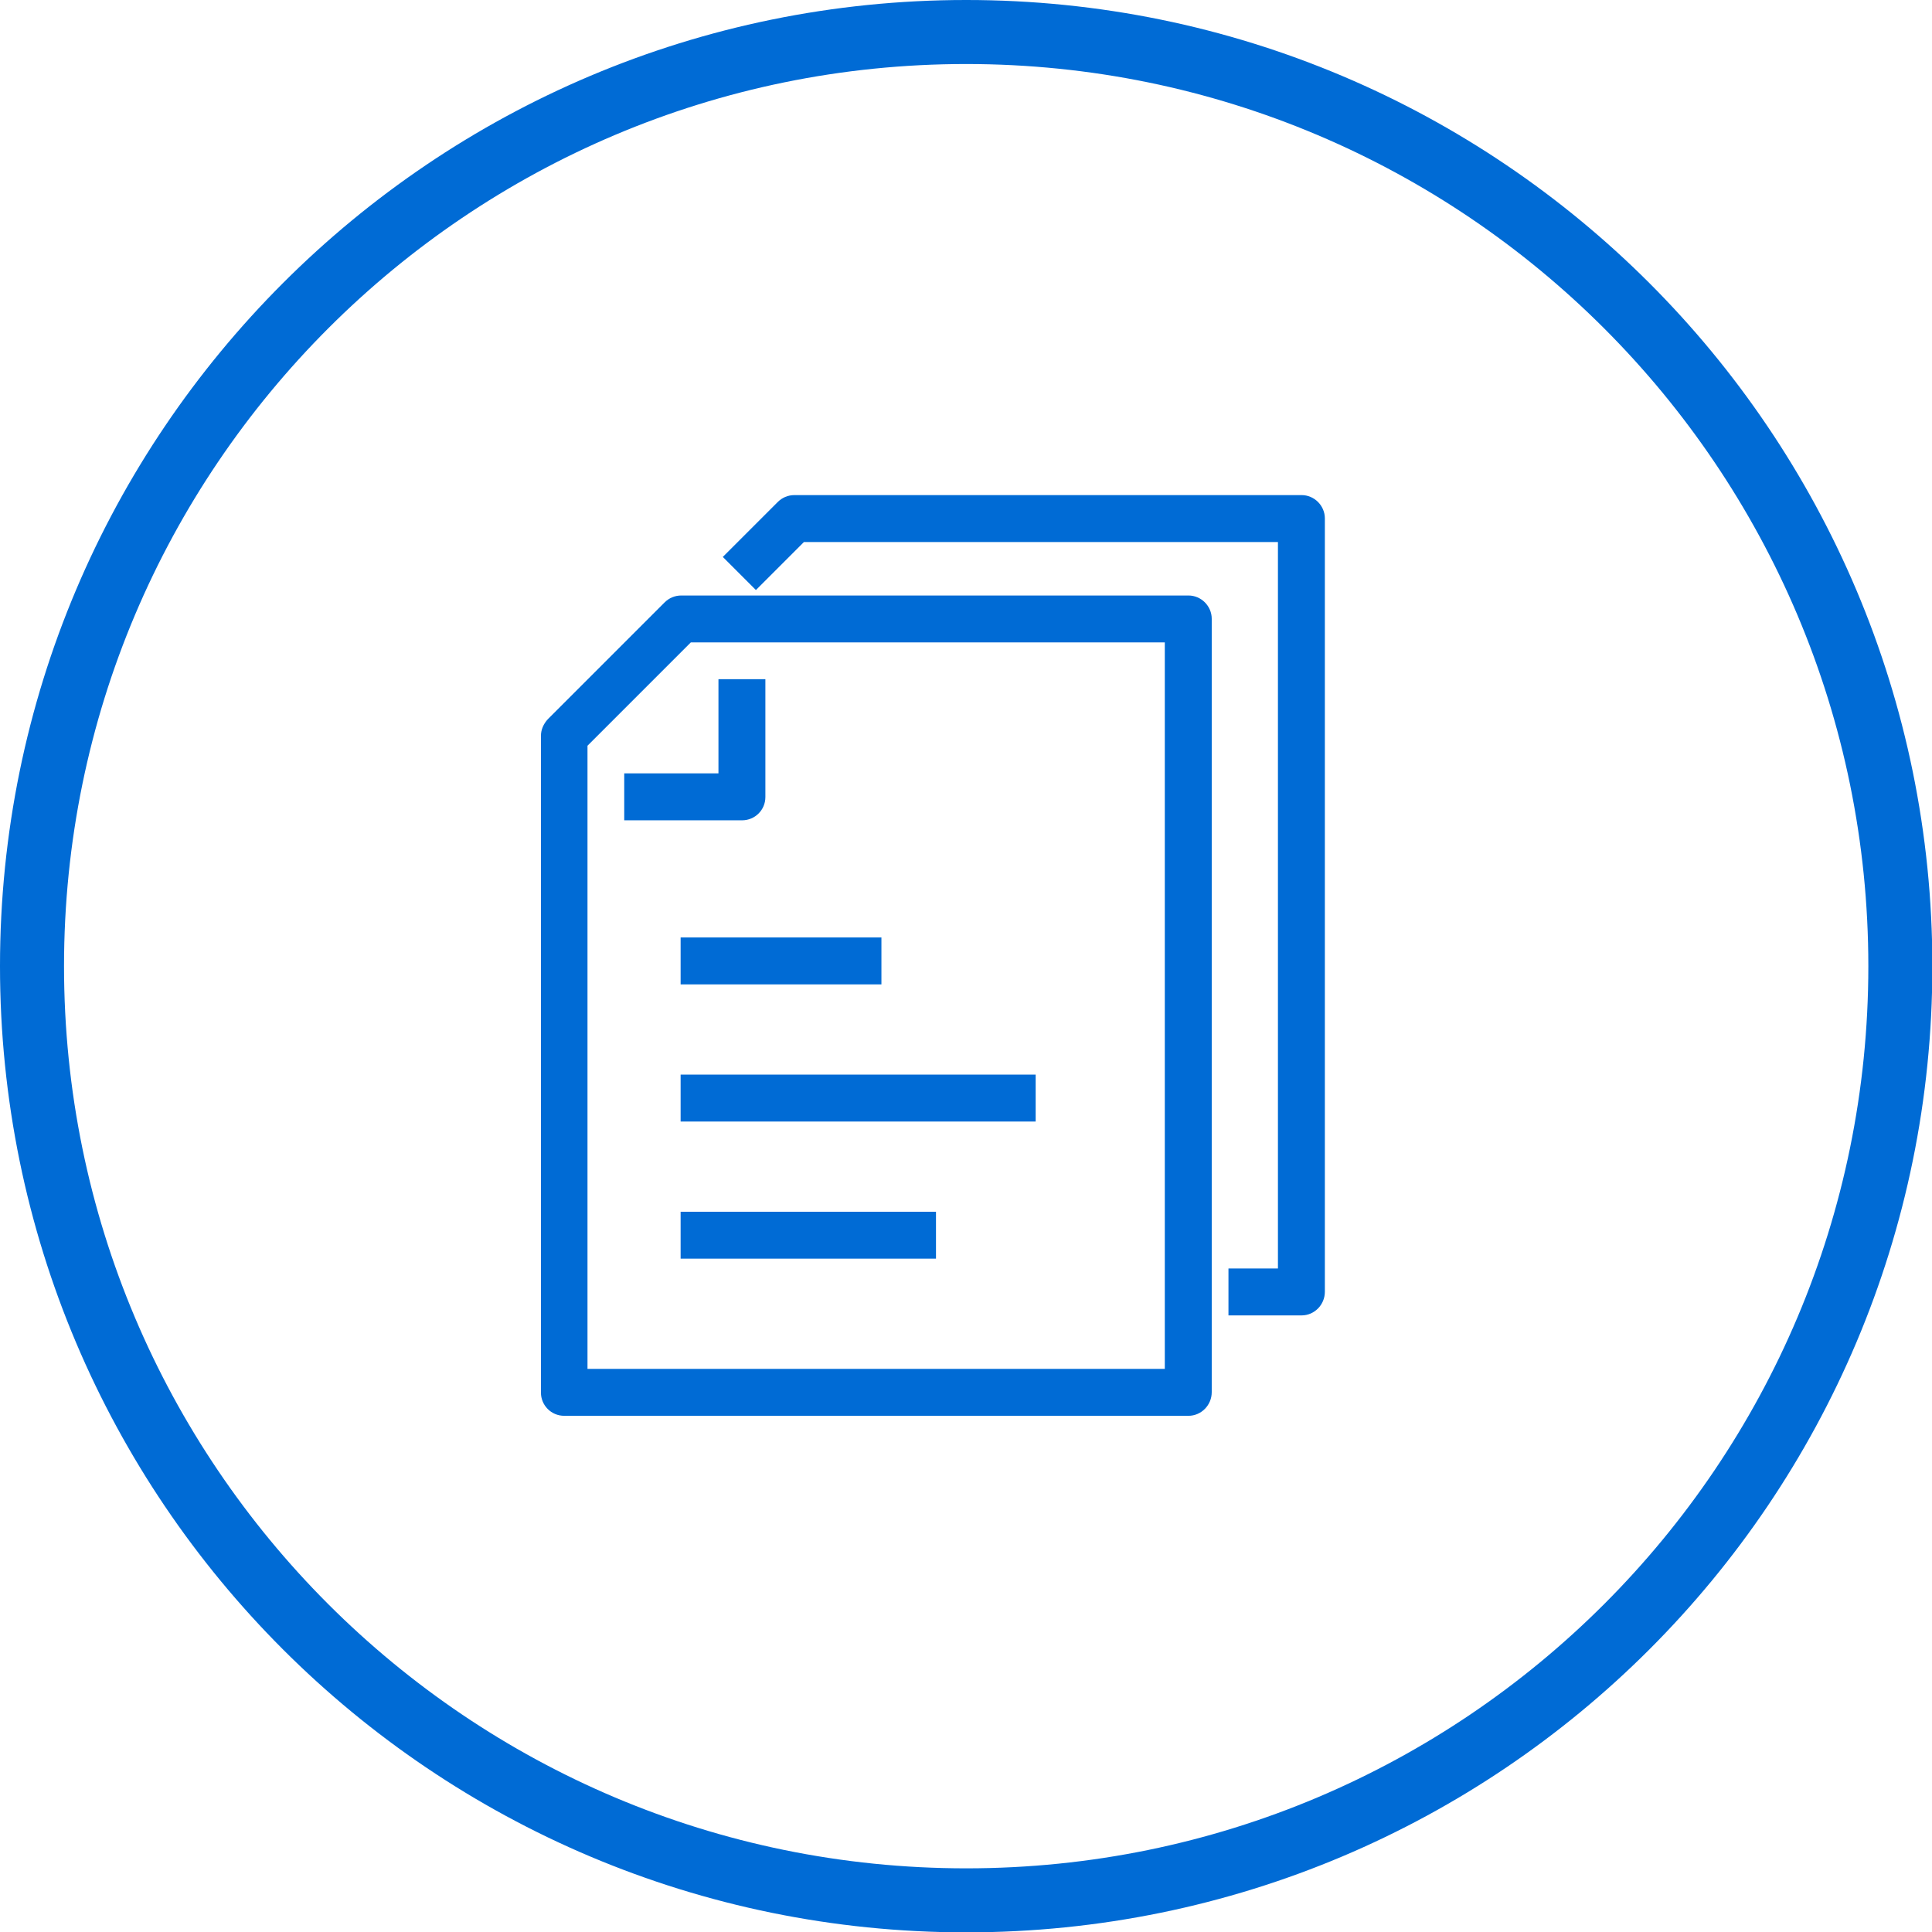
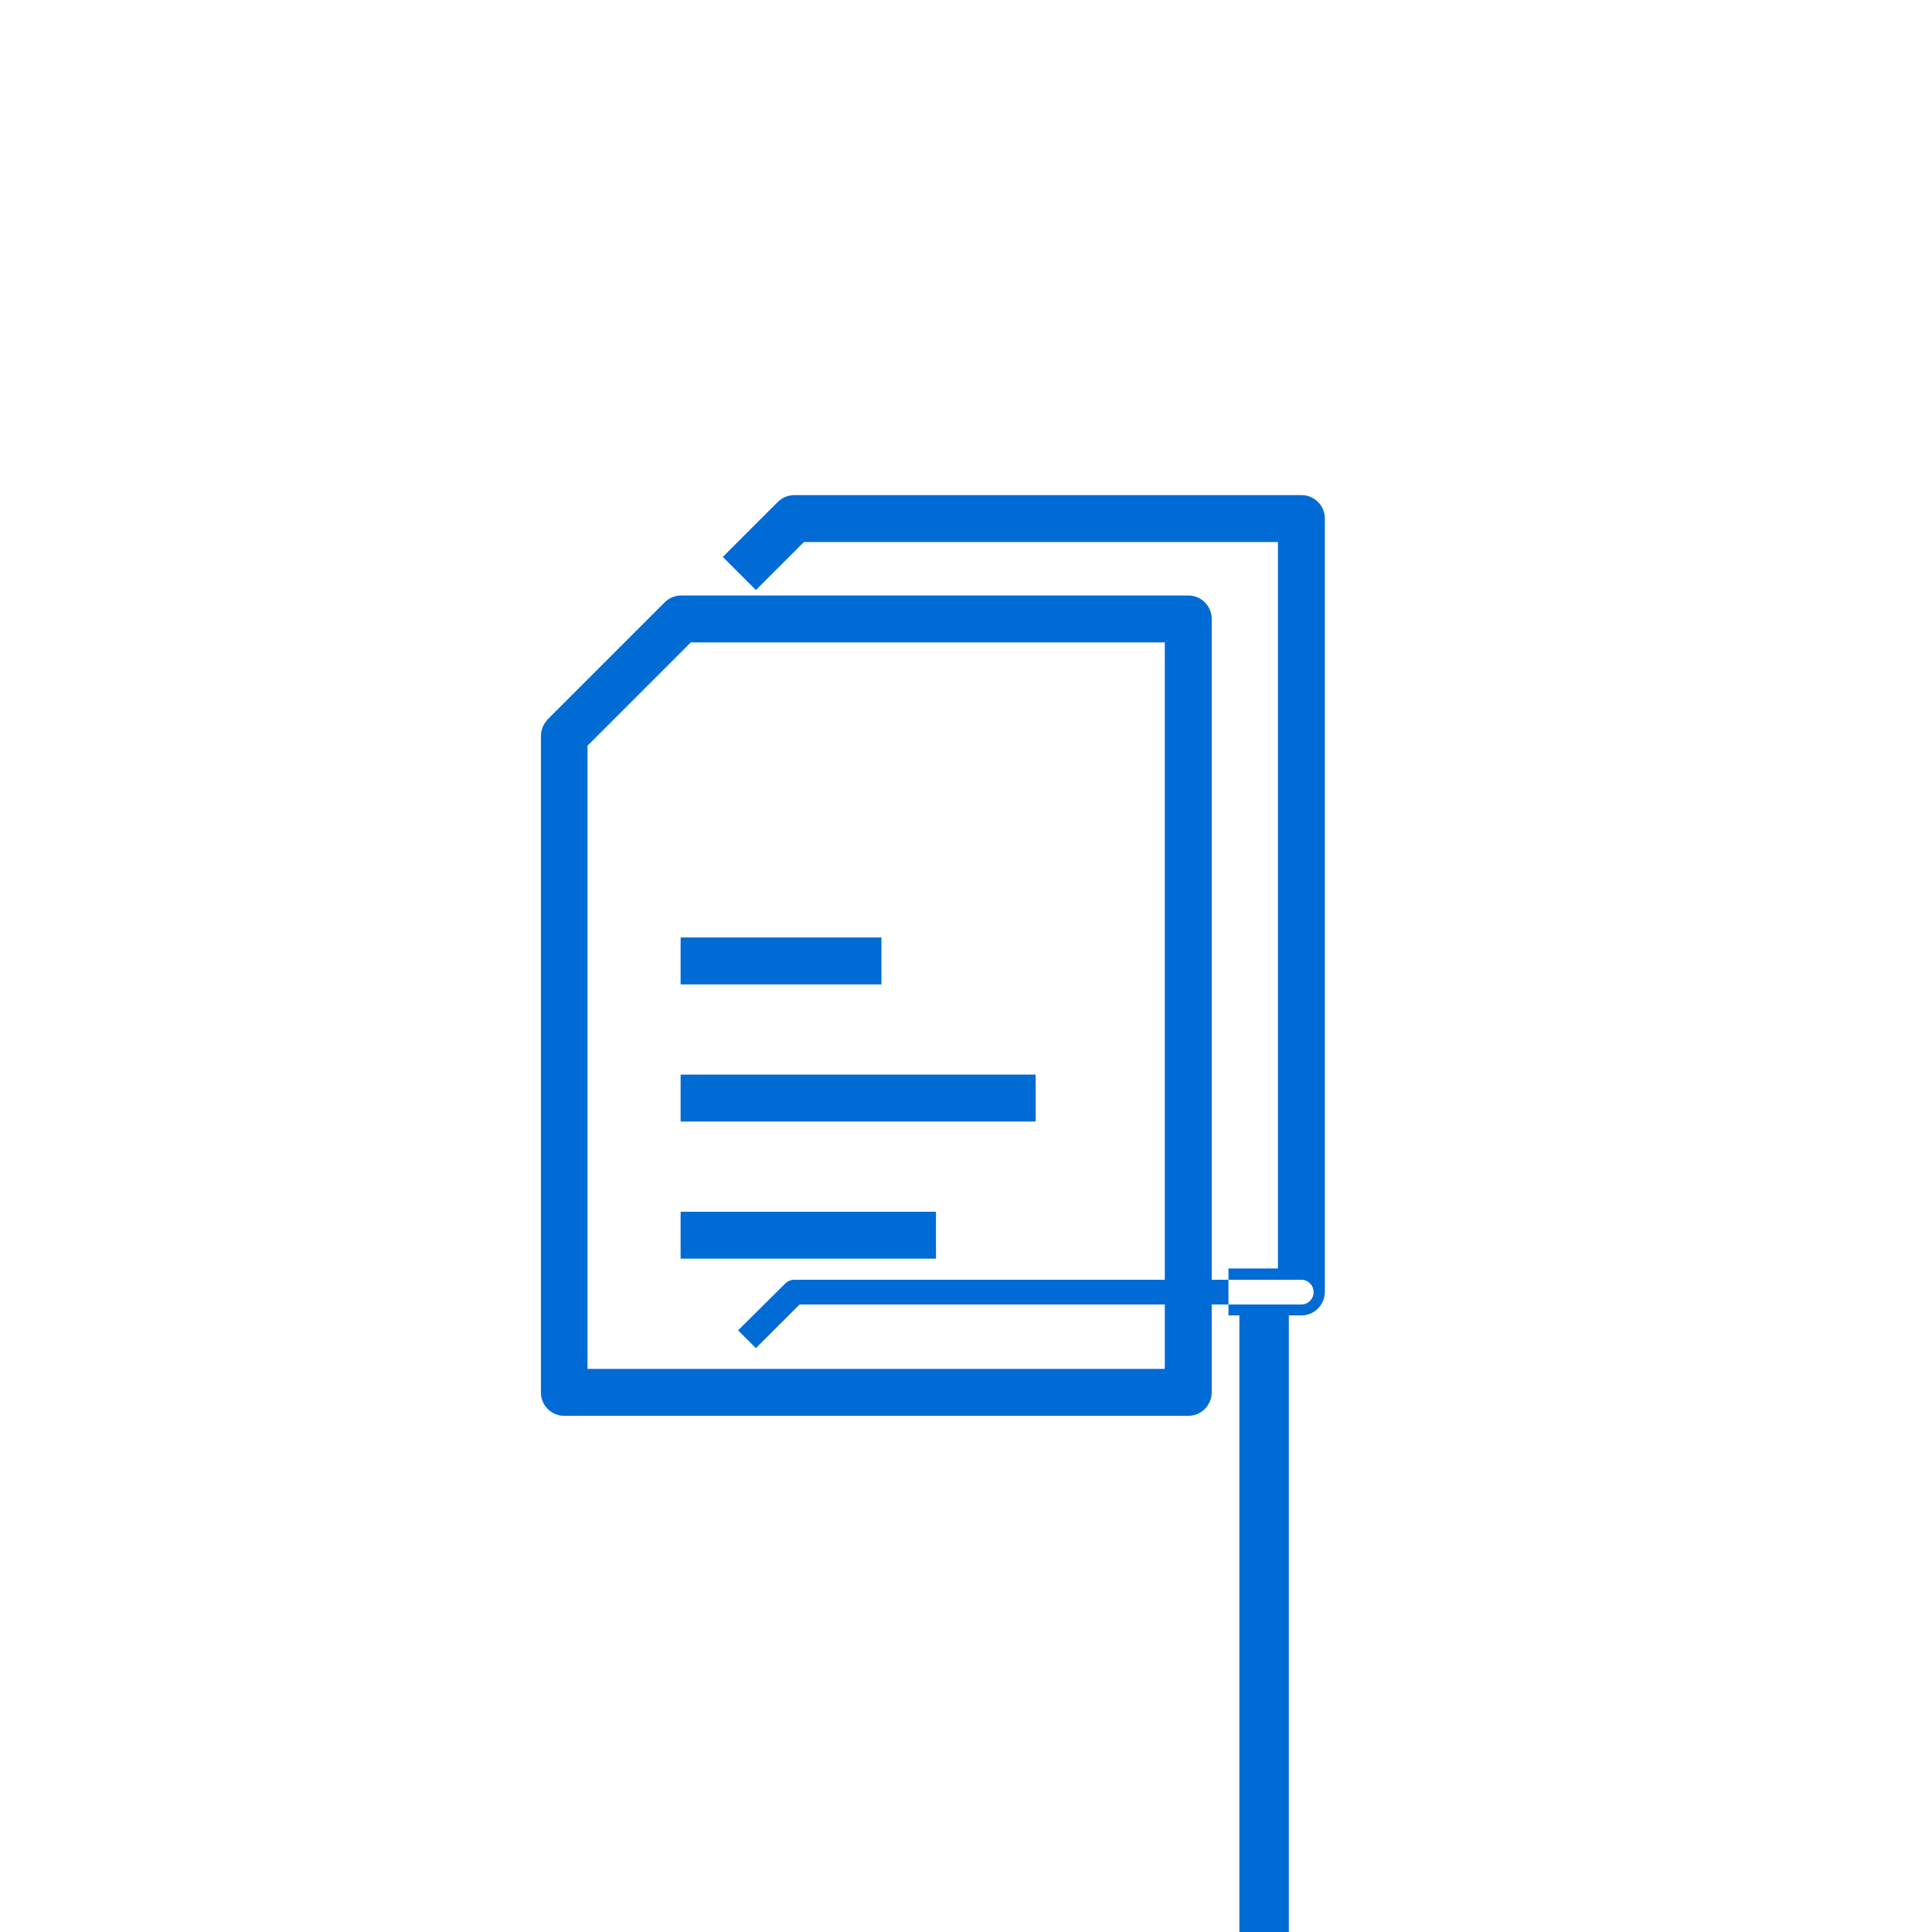
<svg xmlns="http://www.w3.org/2000/svg" id="_レイヤー_2" data-name="レイヤー_2" viewBox="0 0 53.11 53.11">
  <defs>
    <style>
      .cls-1 {
        fill: none;
        stroke: #006bd5;
        stroke-miterlimit: 10;
        stroke-width: 1.76px;
      }

      .cls-2 {
        fill: #006bd5;
      }
    </style>
  </defs>
  <g id="_レイヤー_3" data-name="レイヤー_3">
    <g>
-       <path class="cls-1" d="M52.24,26.56c0,14.18-11.49,25.68-25.68,25.68-14.18,0-25.68-11.49-25.68-25.68,0-14.18,11.5-25.68,25.68-25.68,14.18,0,25.68,11.5,25.68,25.68Z" />
      <g>
        <g>
          <g>
-             <path class="cls-2" d="M20.4,22.4h-3.09s0-.99,0-.99h2.59s0-2.59,0-2.59h.99s0,3.09,0,3.09c0,.27-.22.49-.49.49Z" />
-             <path class="cls-2" d="M20.4,22.55h-3.24s0-1.29,0-1.29h2.59s0-2.59,0-2.59h1.29s0,3.24,0,3.24c0,.36-.29.64-.64.64ZM17.47,22.25h2.94c.19,0,.34-.15.34-.34v-2.94s-.69,0-.69,0v2.59s-2.59,0-2.59,0v.69Z" />
-           </g>
+             </g>
          <g>
            <path class="cls-2" d="M32.66,38.77H15.51c-.27,0-.49-.22-.49-.49v-18.05c0-.13.05-.26.14-.35l3.21-3.21c.09-.09.22-.14.35-.14h13.94c.27,0,.49.22.49.49v21.26c0,.27-.22.49-.49.49ZM16,37.78h16.17s0-20.27,0-20.27h-13.24s-2.92,2.92-2.92,2.92v17.35Z" />
            <path class="cls-2" d="M32.66,38.92H15.51c-.36,0-.64-.29-.64-.64v-18.05c0-.17.07-.33.19-.46l3.21-3.21c.12-.12.28-.19.46-.19h13.94c.35,0,.64.29.64.64v21.26c0,.36-.29.65-.64.65ZM18.72,16.67c-.09,0-.18.04-.24.1l-3.21,3.21c-.06.06-.1.15-.1.24v18.05c0,.19.16.34.35.34h17.15c.19,0,.34-.15.34-.35v-21.26c0-.19-.15-.34-.34-.34h-13.94ZM32.31,37.93H15.85s0-17.56,0-17.56l3.01-3.01h13.45s0,20.57,0,20.57ZM16.15,37.63h15.87s0-19.97,0-19.97h-13.03s-2.84,2.84-2.84,2.84v17.14Z" />
          </g>
        </g>
        <g>
-           <path class="cls-2" d="M35.77,36.01h-1.85s0-.99,0-.99h1.36s0-20.27,0-20.27h-13.24s-1.26,1.26-1.26,1.26l-.7-.7,1.4-1.4c.09-.09.22-.14.35-.14h13.94c.27,0,.49.22.49.49v21.26c0,.27-.22.49-.49.49Z" />
-           <path class="cls-2" d="M35.77,36.16h-2s0-1.29,0-1.29h1.36s0-19.97,0-19.97h-13.03s-1.32,1.32-1.32,1.32l-.91-.91,1.51-1.51c.12-.12.28-.19.46-.19h13.94c.35,0,.64.29.64.64v21.26c0,.36-.29.65-.64.65ZM34.07,35.86h1.7c.19,0,.34-.15.34-.34V14.25c0-.19-.15-.34-.34-.34h-13.94c-.09,0-.18.04-.24.1l-1.3,1.29.49.49,1.2-1.2h13.45s0,20.57,0,20.57h-1.36s0,.69,0,.69Z" />
+           <path class="cls-2" d="M35.77,36.16h-2s0-1.29,0-1.29h1.36s0-19.97,0-19.97h-13.03s-1.32,1.32-1.32,1.32l-.91-.91,1.51-1.51c.12-.12.28-.19.46-.19h13.94c.35,0,.64.29.64.64v21.26c0,.36-.29.65-.64.65ZM34.07,35.86h1.7c.19,0,.34-.15.34-.34c0-.19-.15-.34-.34-.34h-13.94c-.09,0-.18.04-.24.1l-1.3,1.29.49.49,1.2-1.2h13.45s0,20.57,0,20.57h-1.36s0,.69,0,.69Z" />
        </g>
        <g>
          <rect class="cls-2" x="18.86" y="25.92" width="5.22" height=".99" />
          <path class="cls-2" d="M24.23,27.06h-5.52s0-1.29,0-1.29h5.52s0,1.29,0,1.29ZM19.01,26.76h4.92s0-.69,0-.69h-4.92s0,.69,0,.69Z" />
        </g>
        <g>
          <rect class="cls-2" x="18.86" y="29.69" width="9.46" height=".99" />
          <path class="cls-2" d="M28.47,30.83h-9.76s0-1.29,0-1.29h9.76s0,1.29,0,1.29ZM19.01,30.53h9.16s0-.69,0-.69h-9.16s0,.69,0,.69Z" />
        </g>
        <g>
          <rect class="cls-2" x="18.86" y="33.46" width="6.72" height=".99" />
          <path class="cls-2" d="M25.73,34.6h-7.02s0-1.29,0-1.29h7.02s0,1.29,0,1.29ZM19.01,34.3h6.42s0-.69,0-.69h-6.42s0,.69,0,.69Z" />
        </g>
      </g>
    </g>
  </g>
</svg>